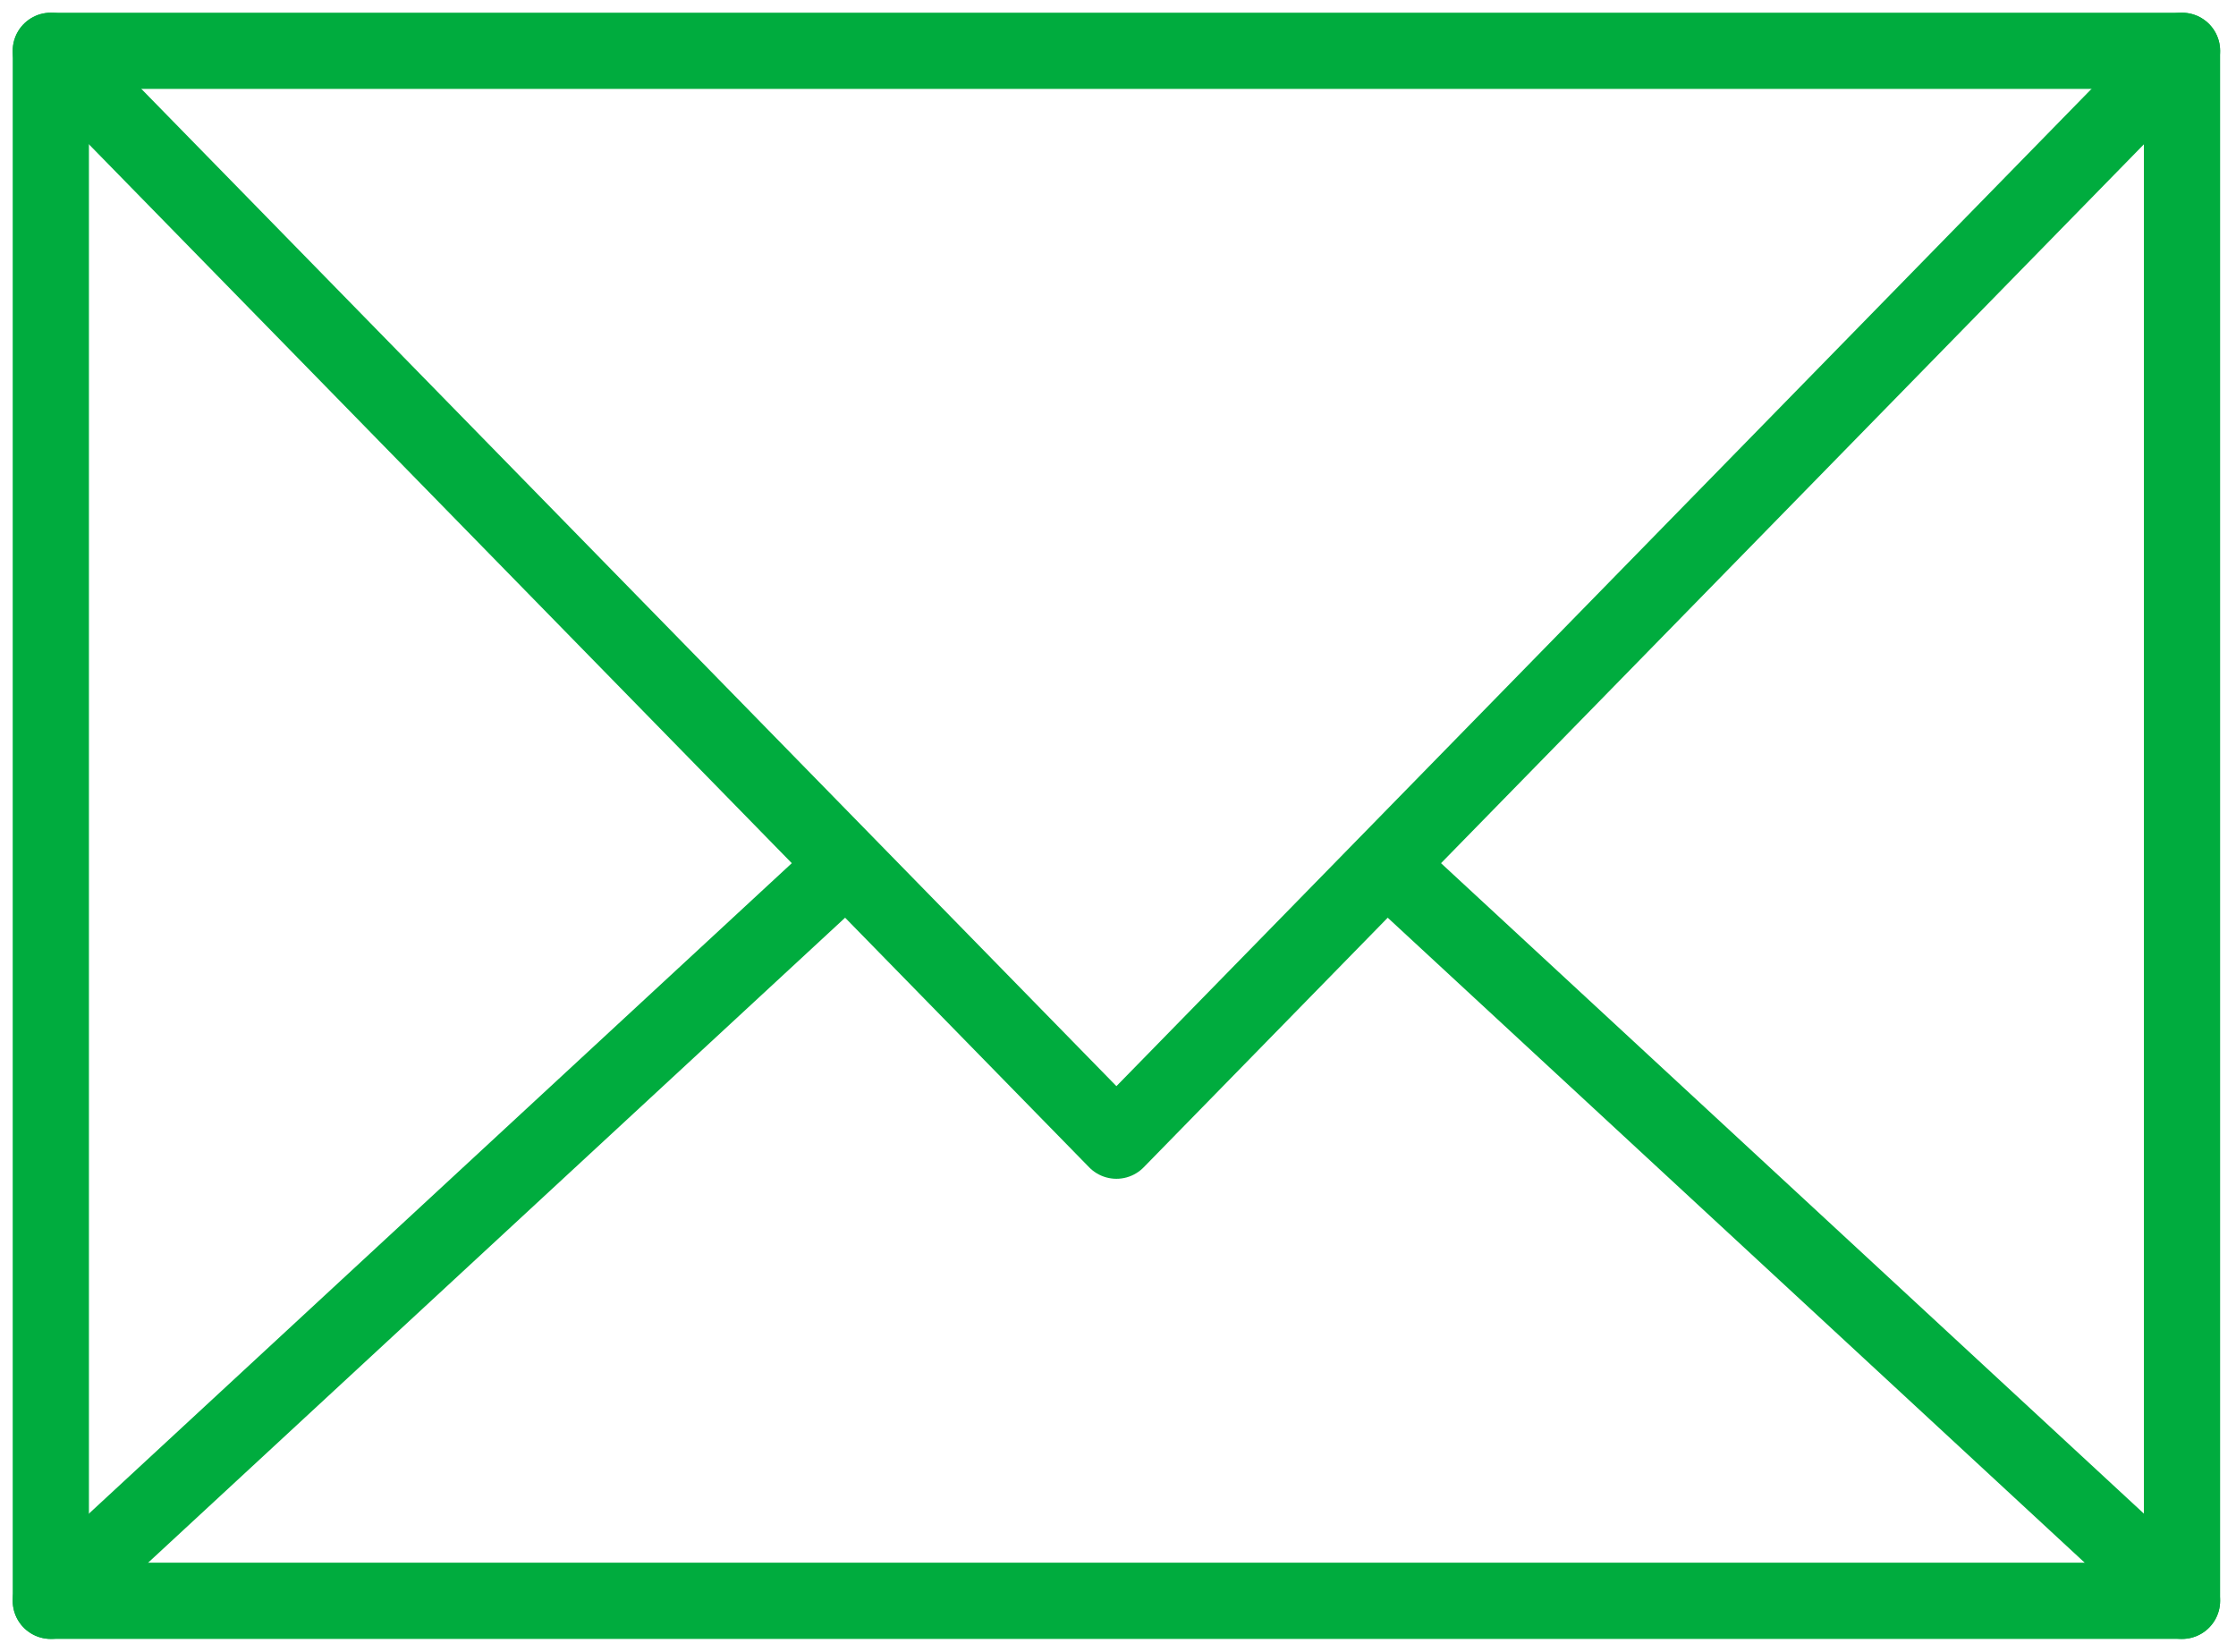
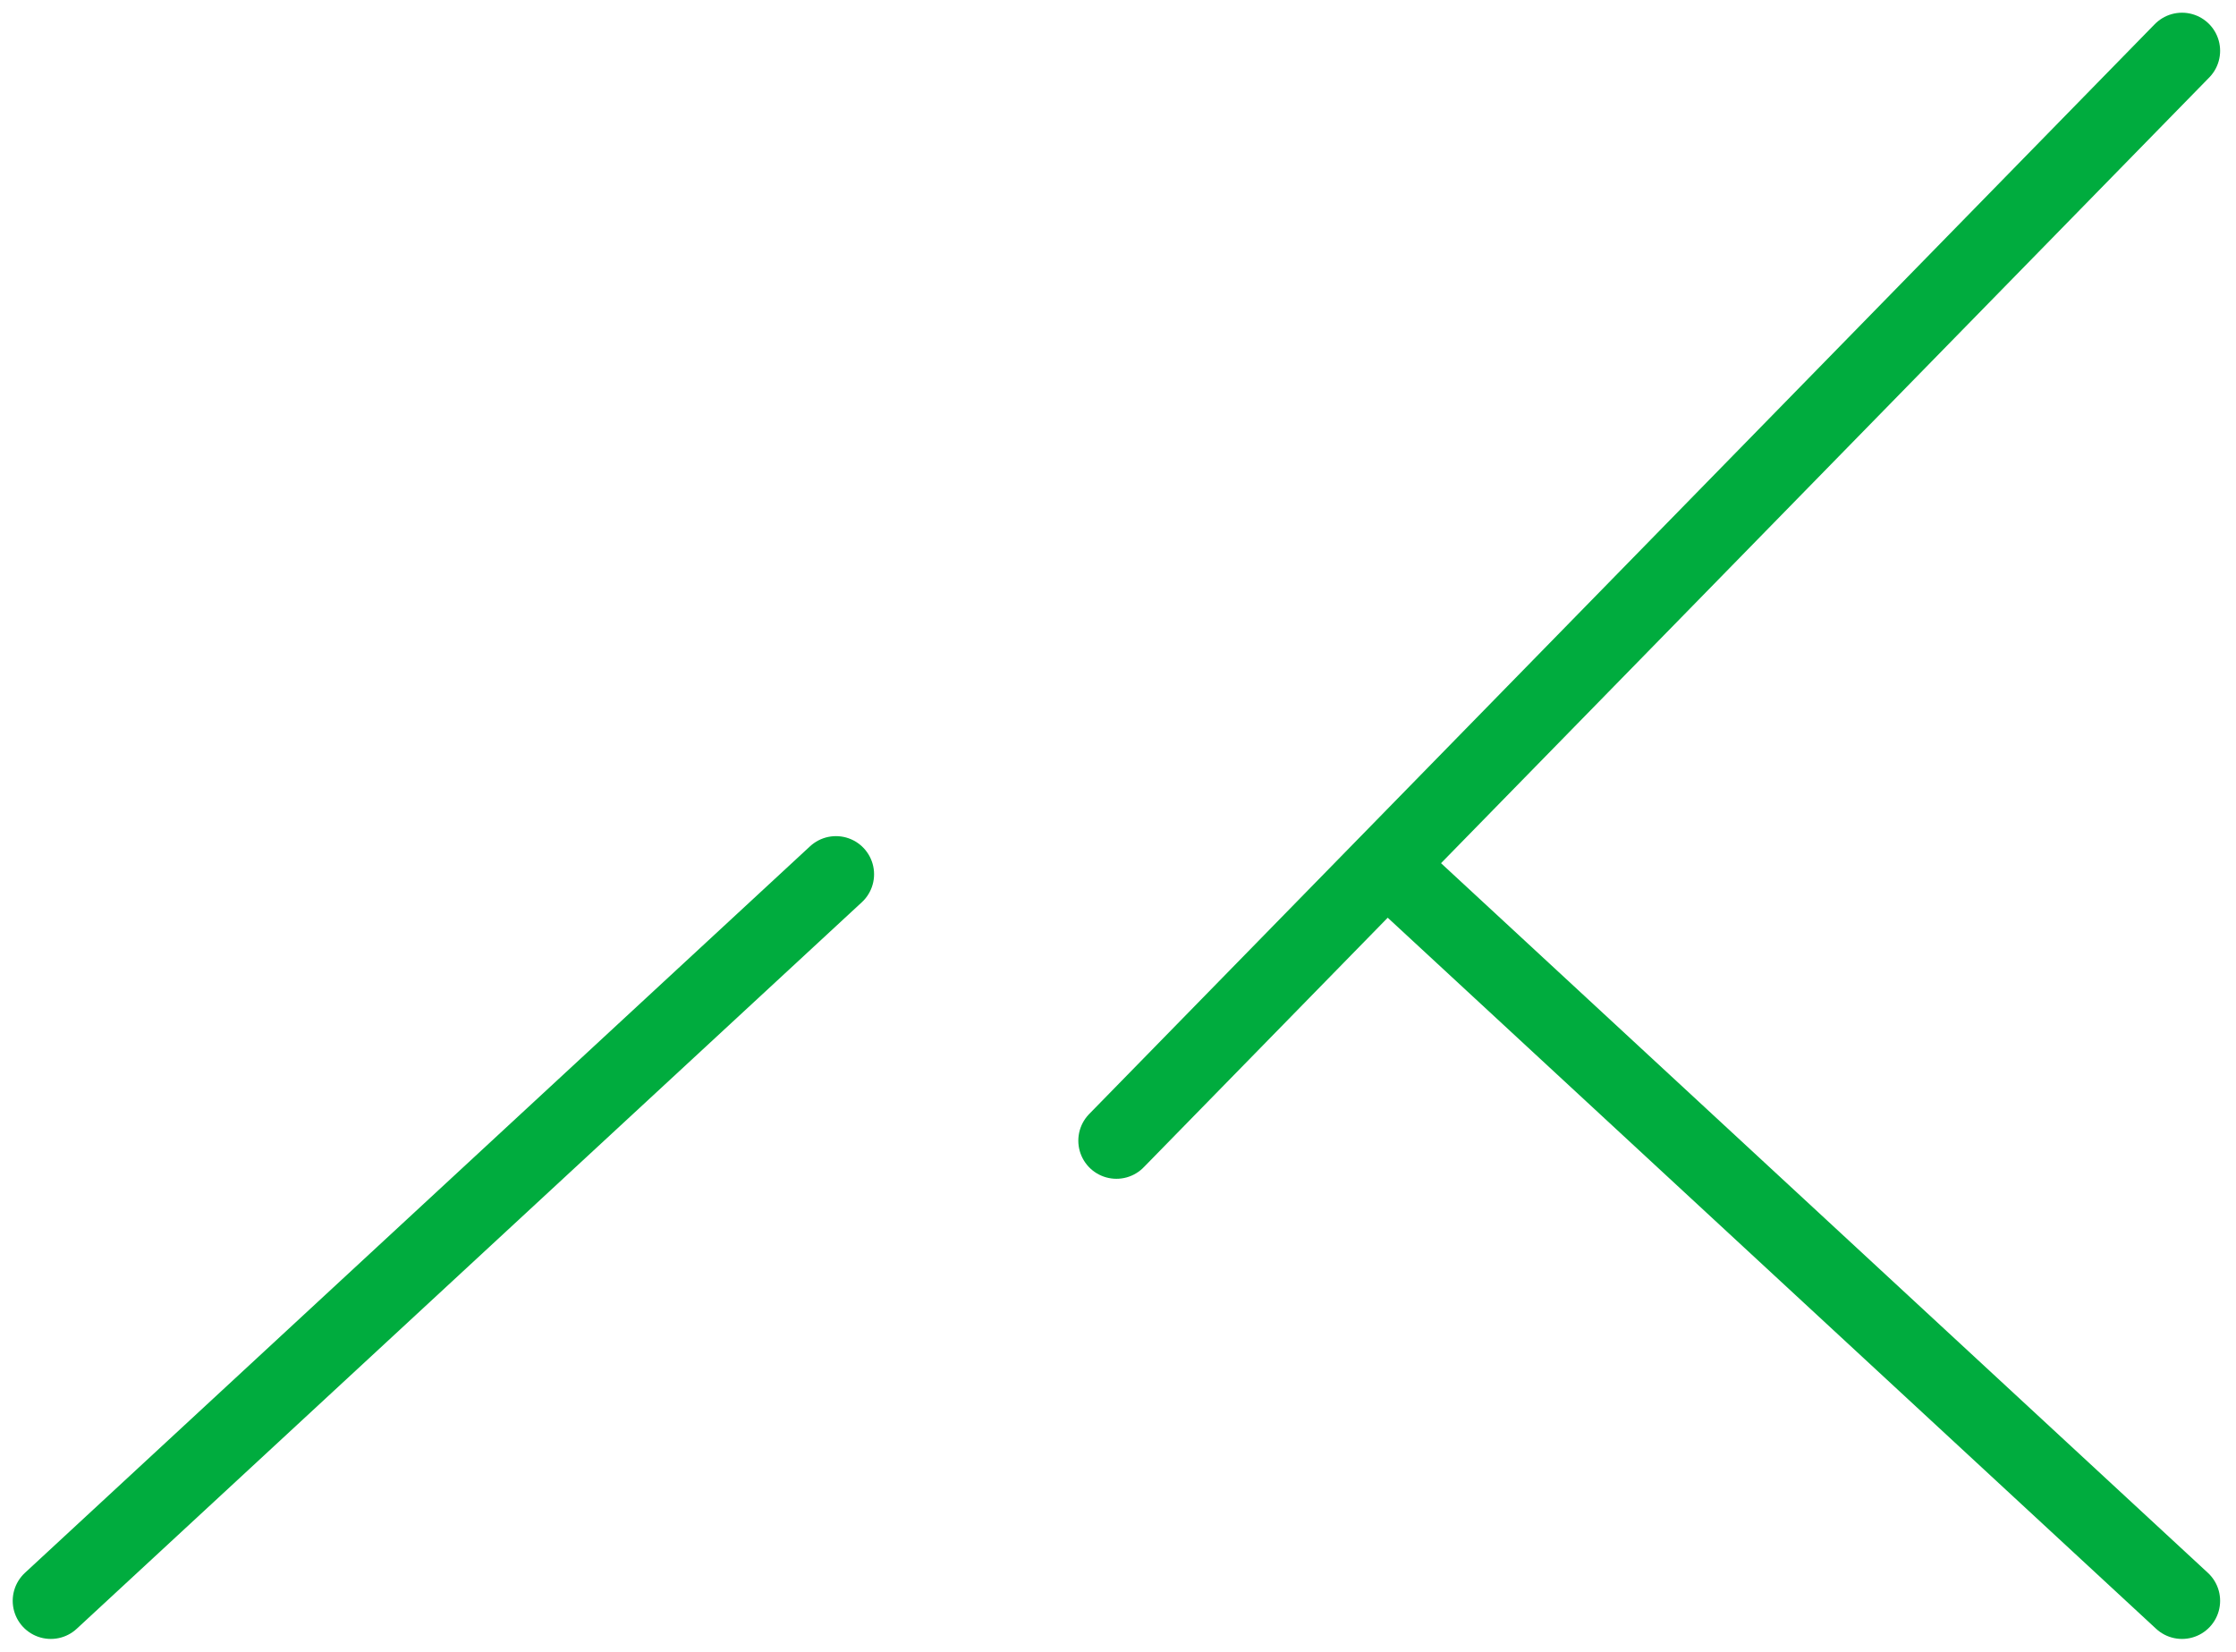
<svg xmlns="http://www.w3.org/2000/svg" width="88" height="65" viewBox="0 0 88 65" fill="none">
-   <path d="M85.875 2L43.938 44.891L2 2M2 63L32.9 34.406M54.975 34.406L85.875 63" stroke="#00AC3E" stroke-width="3" stroke-miterlimit="10" stroke-linecap="round" stroke-linejoin="round" />
-   <path d="M85.875 2H2V63H85.875V2Z" stroke="#00AC3E" stroke-width="3" stroke-miterlimit="10" stroke-linecap="round" stroke-linejoin="round" />
+   <path d="M85.875 2L43.938 44.891M2 63L32.9 34.406M54.975 34.406L85.875 63" stroke="#00AC3E" stroke-width="3" stroke-miterlimit="10" stroke-linecap="round" stroke-linejoin="round" />
</svg>